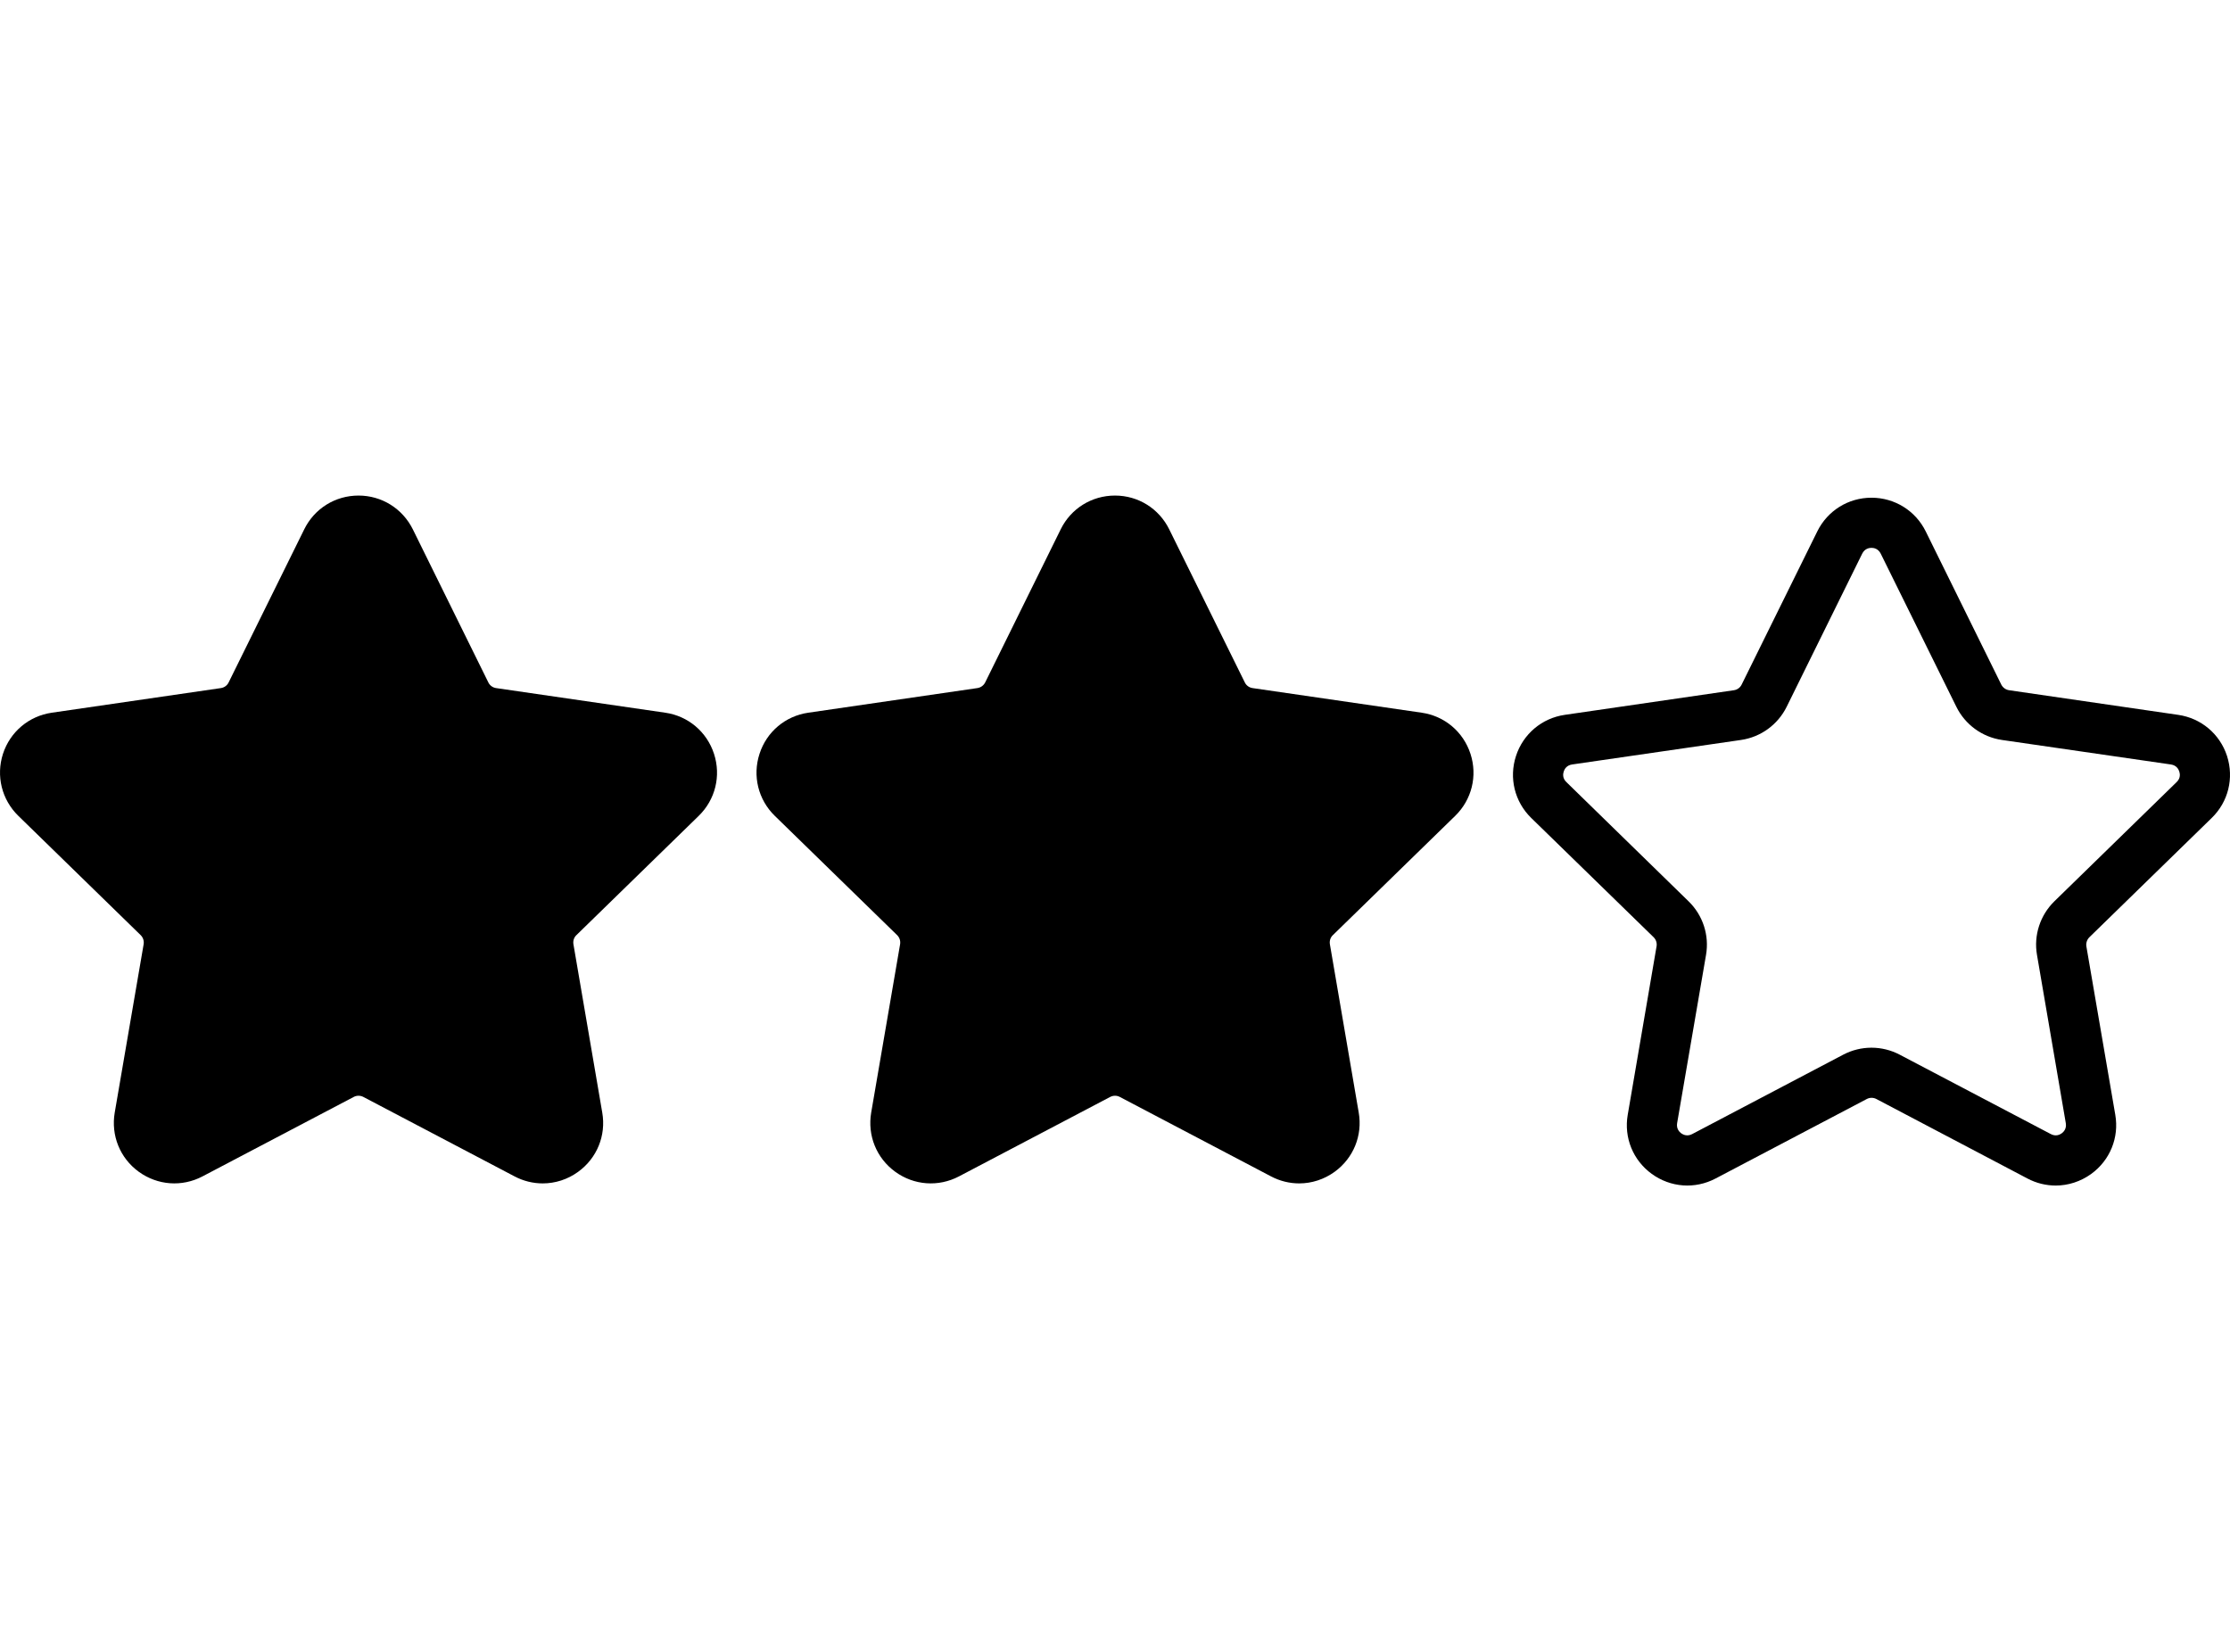
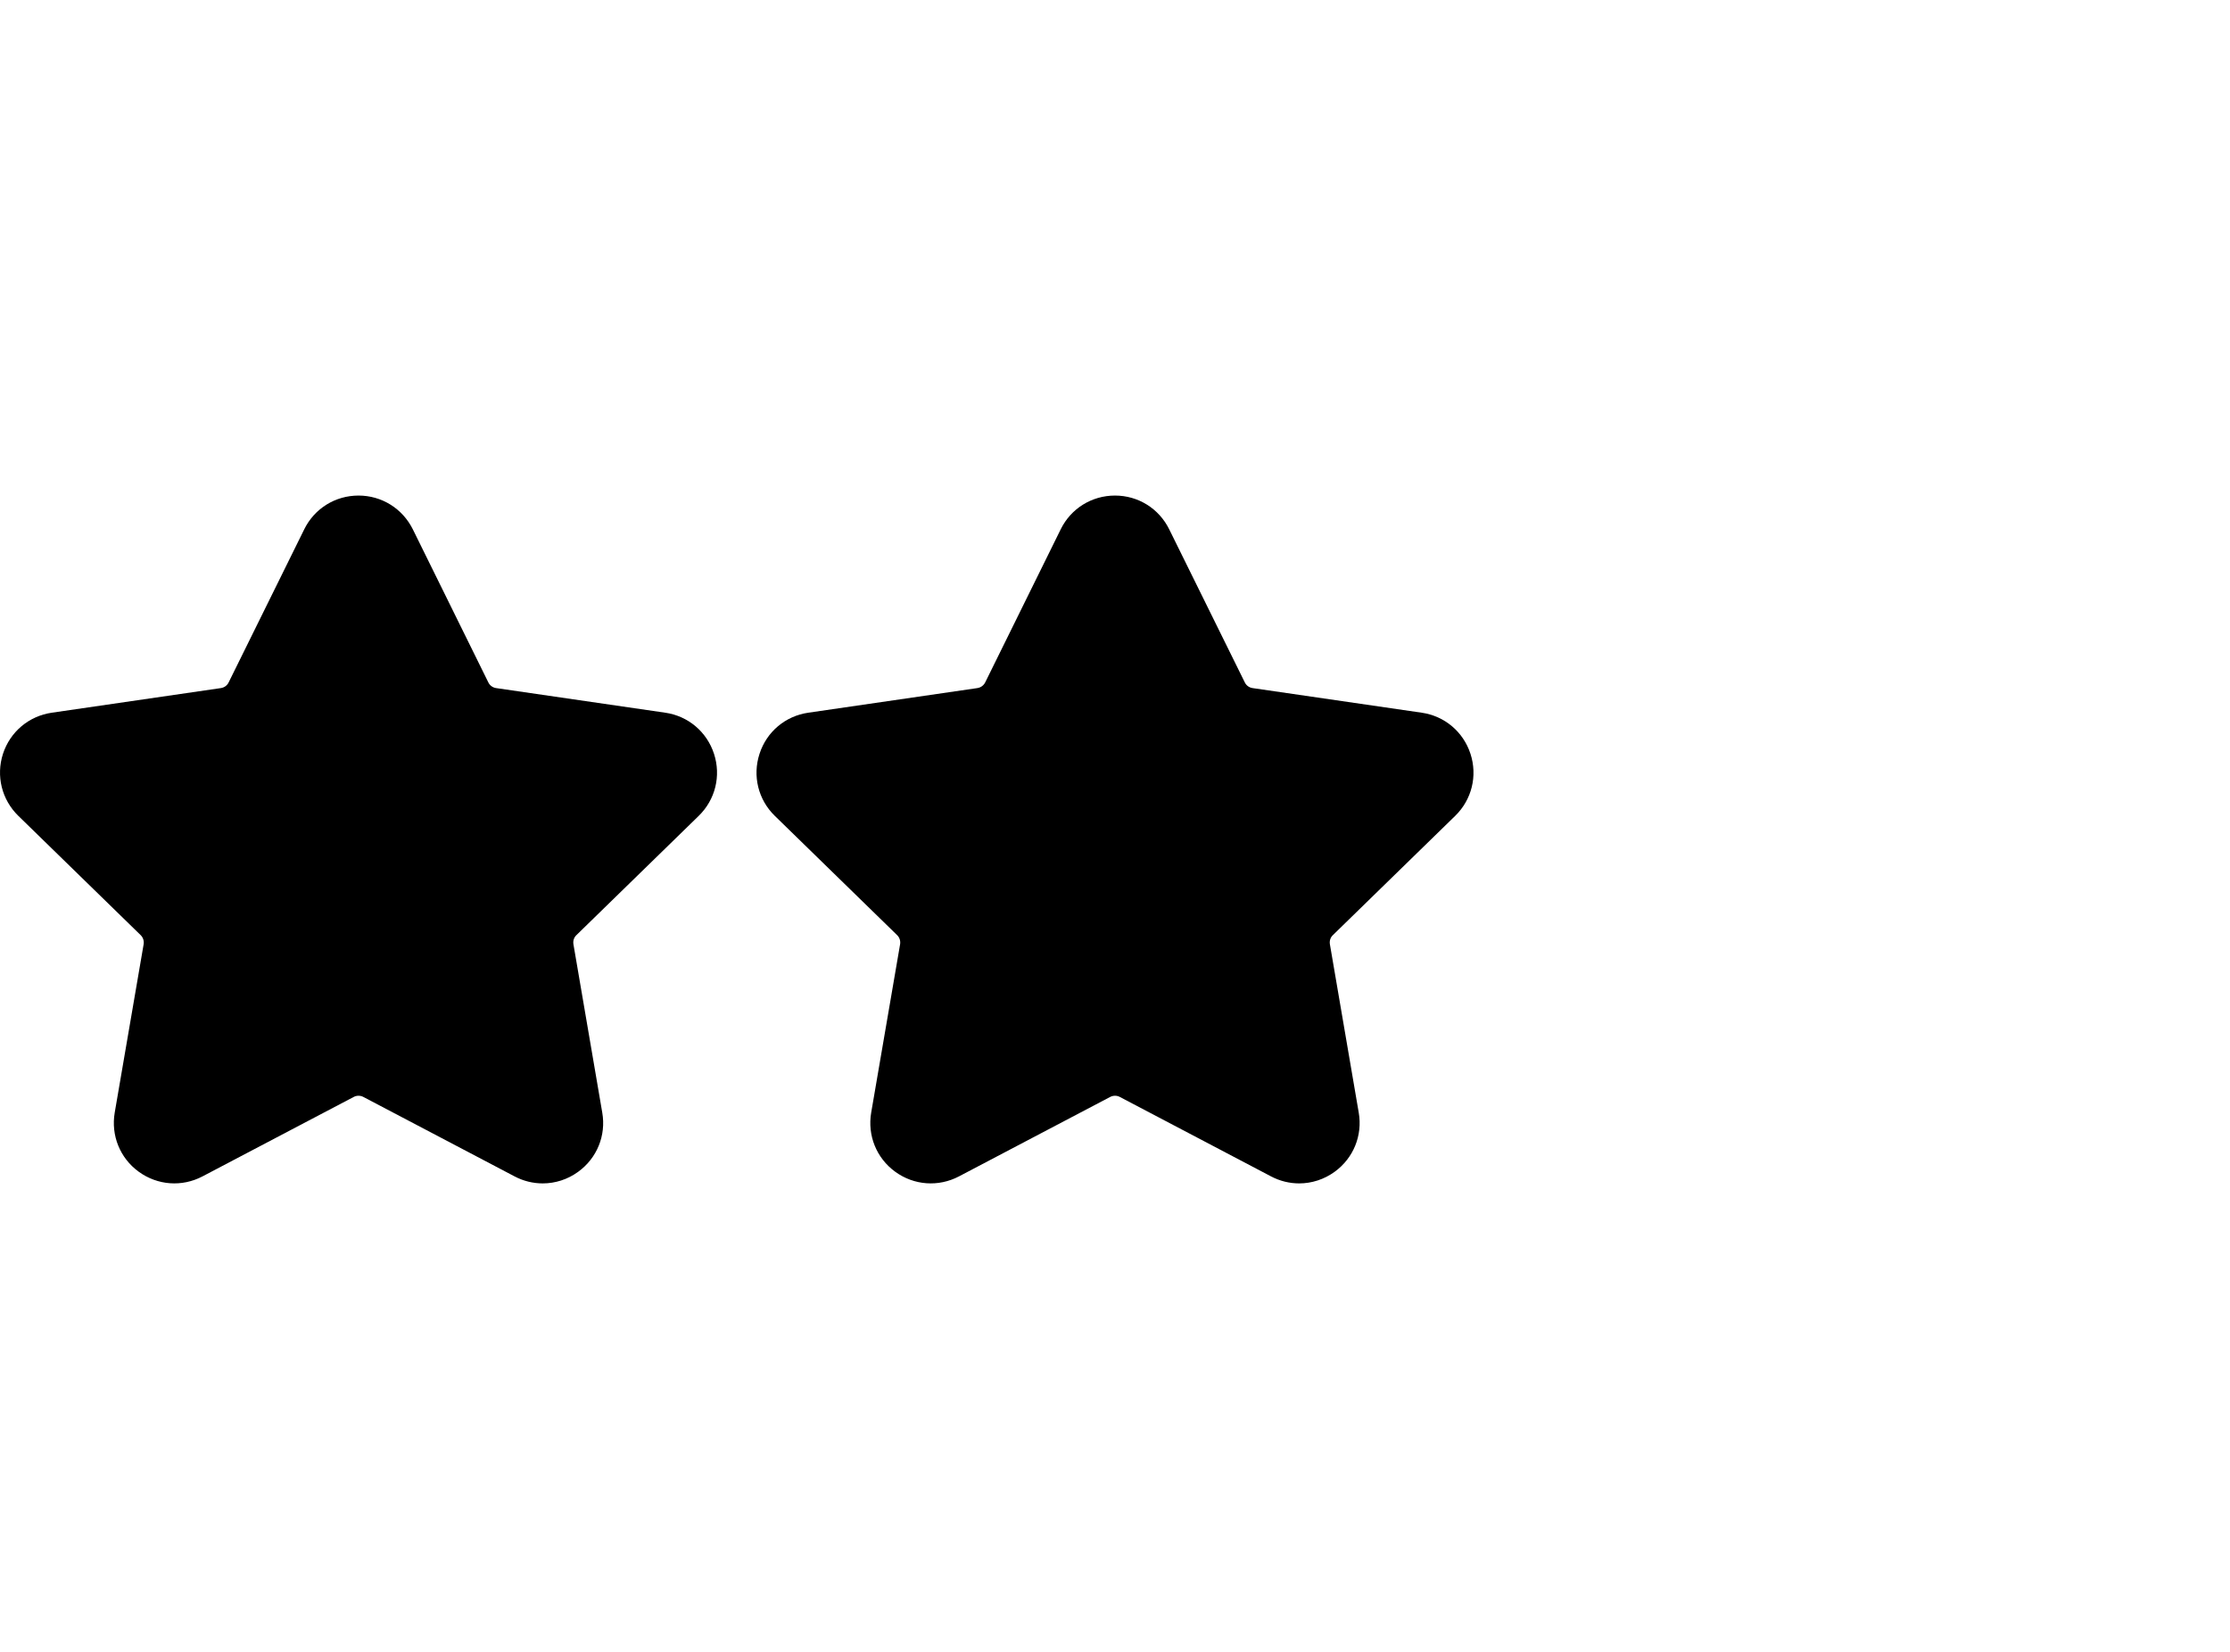
<svg xmlns="http://www.w3.org/2000/svg" width="27" height="20" viewBox="0 0 27 20" fill="none">
  <path d="M8.054 8.629L6.007 8.331C5.966 8.325 5.931 8.3 5.913 8.263L4.998 6.408C4.873 6.157 4.622 6 4.341 6C4.06 6 3.808 6.156 3.684 6.408L2.768 8.263C2.75 8.3 2.715 8.325 2.674 8.331L0.628 8.629C0.35 8.669 0.123 8.86 0.036 9.127C-0.05 9.394 0.021 9.682 0.222 9.878L1.703 11.322C1.732 11.35 1.746 11.392 1.739 11.433L1.389 13.471C1.342 13.748 1.453 14.022 1.68 14.187C1.908 14.352 2.203 14.374 2.452 14.243L4.283 13.281C4.319 13.262 4.363 13.262 4.399 13.281L6.23 14.243C6.338 14.3 6.455 14.328 6.571 14.328C6.722 14.328 6.872 14.281 7.001 14.187C7.228 14.022 7.34 13.748 7.292 13.471L6.943 11.433C6.936 11.392 6.949 11.35 6.979 11.322L8.46 9.878C8.661 9.682 8.732 9.394 8.645 9.127C8.558 8.86 8.332 8.669 8.054 8.629Z" fill="black" />
  <path d="M17.213 8.629L15.166 8.331C15.125 8.325 15.09 8.3 15.072 8.263L14.156 6.408C14.032 6.157 13.781 6 13.5 6C13.219 6 12.967 6.156 12.843 6.408L11.928 8.263C11.909 8.3 11.874 8.325 11.833 8.331L9.787 8.629C9.509 8.669 9.282 8.86 9.196 9.127C9.109 9.394 9.18 9.682 9.381 9.878L10.862 11.322C10.891 11.35 10.905 11.392 10.898 11.433L10.548 13.471C10.501 13.748 10.612 14.022 10.839 14.187C11.066 14.352 11.362 14.374 11.611 14.243L13.442 13.281C13.479 13.262 13.522 13.262 13.558 13.281L15.389 14.243C15.497 14.3 15.614 14.328 15.73 14.328C15.882 14.328 16.032 14.28 16.16 14.187C16.387 14.022 16.499 13.747 16.451 13.471L16.102 11.433C16.095 11.392 16.108 11.35 16.138 11.322L17.619 9.878C17.82 9.682 17.891 9.394 17.804 9.127C17.717 8.86 17.491 8.669 17.213 8.629Z" fill="black" />
-   <path d="M26.778 9.904C26.98 9.708 27.05 9.421 26.964 9.153C26.877 8.886 26.65 8.695 26.372 8.655L24.326 8.357C24.285 8.351 24.25 8.326 24.231 8.289L23.316 6.434C23.192 6.183 22.94 6.026 22.659 6.026C22.378 6.026 22.127 6.183 22.003 6.434L21.087 8.289C21.069 8.326 21.034 8.351 20.993 8.357L18.946 8.655C18.669 8.695 18.442 8.886 18.355 9.153C18.268 9.42 18.339 9.708 18.54 9.904L20.022 11.348C20.051 11.377 20.064 11.418 20.057 11.458L19.708 13.497C19.66 13.774 19.772 14.048 19.999 14.213C20.227 14.378 20.522 14.4 20.771 14.269L22.601 13.307C22.638 13.287 22.681 13.287 22.718 13.306L24.548 14.269C24.656 14.326 24.773 14.354 24.89 14.354C25.041 14.354 25.191 14.306 25.32 14.213C25.547 14.048 25.659 13.774 25.611 13.497L25.261 11.458C25.255 11.418 25.268 11.377 25.297 11.348L26.778 9.904ZM24.663 11.561L25.012 13.599C25.023 13.666 24.986 13.705 24.962 13.722C24.939 13.739 24.89 13.762 24.831 13.731L23 12.769C22.786 12.657 22.532 12.657 22.318 12.769L20.488 13.731C20.429 13.762 20.38 13.739 20.356 13.722C20.333 13.705 20.295 13.666 20.306 13.599L20.656 11.561C20.697 11.324 20.618 11.081 20.445 10.913L18.965 9.469C18.916 9.422 18.924 9.369 18.933 9.341C18.942 9.313 18.967 9.266 19.034 9.256L21.08 8.959C21.319 8.924 21.525 8.774 21.632 8.558L22.547 6.703C22.577 6.643 22.63 6.633 22.659 6.633C22.689 6.633 22.741 6.643 22.771 6.703L23.687 8.558C23.794 8.774 24 8.924 24.238 8.959L26.285 9.256C26.352 9.266 26.377 9.313 26.386 9.341C26.395 9.369 26.403 9.422 26.354 9.469L24.873 10.913C24.701 11.082 24.622 11.324 24.663 11.561Z" fill="black" />
</svg>